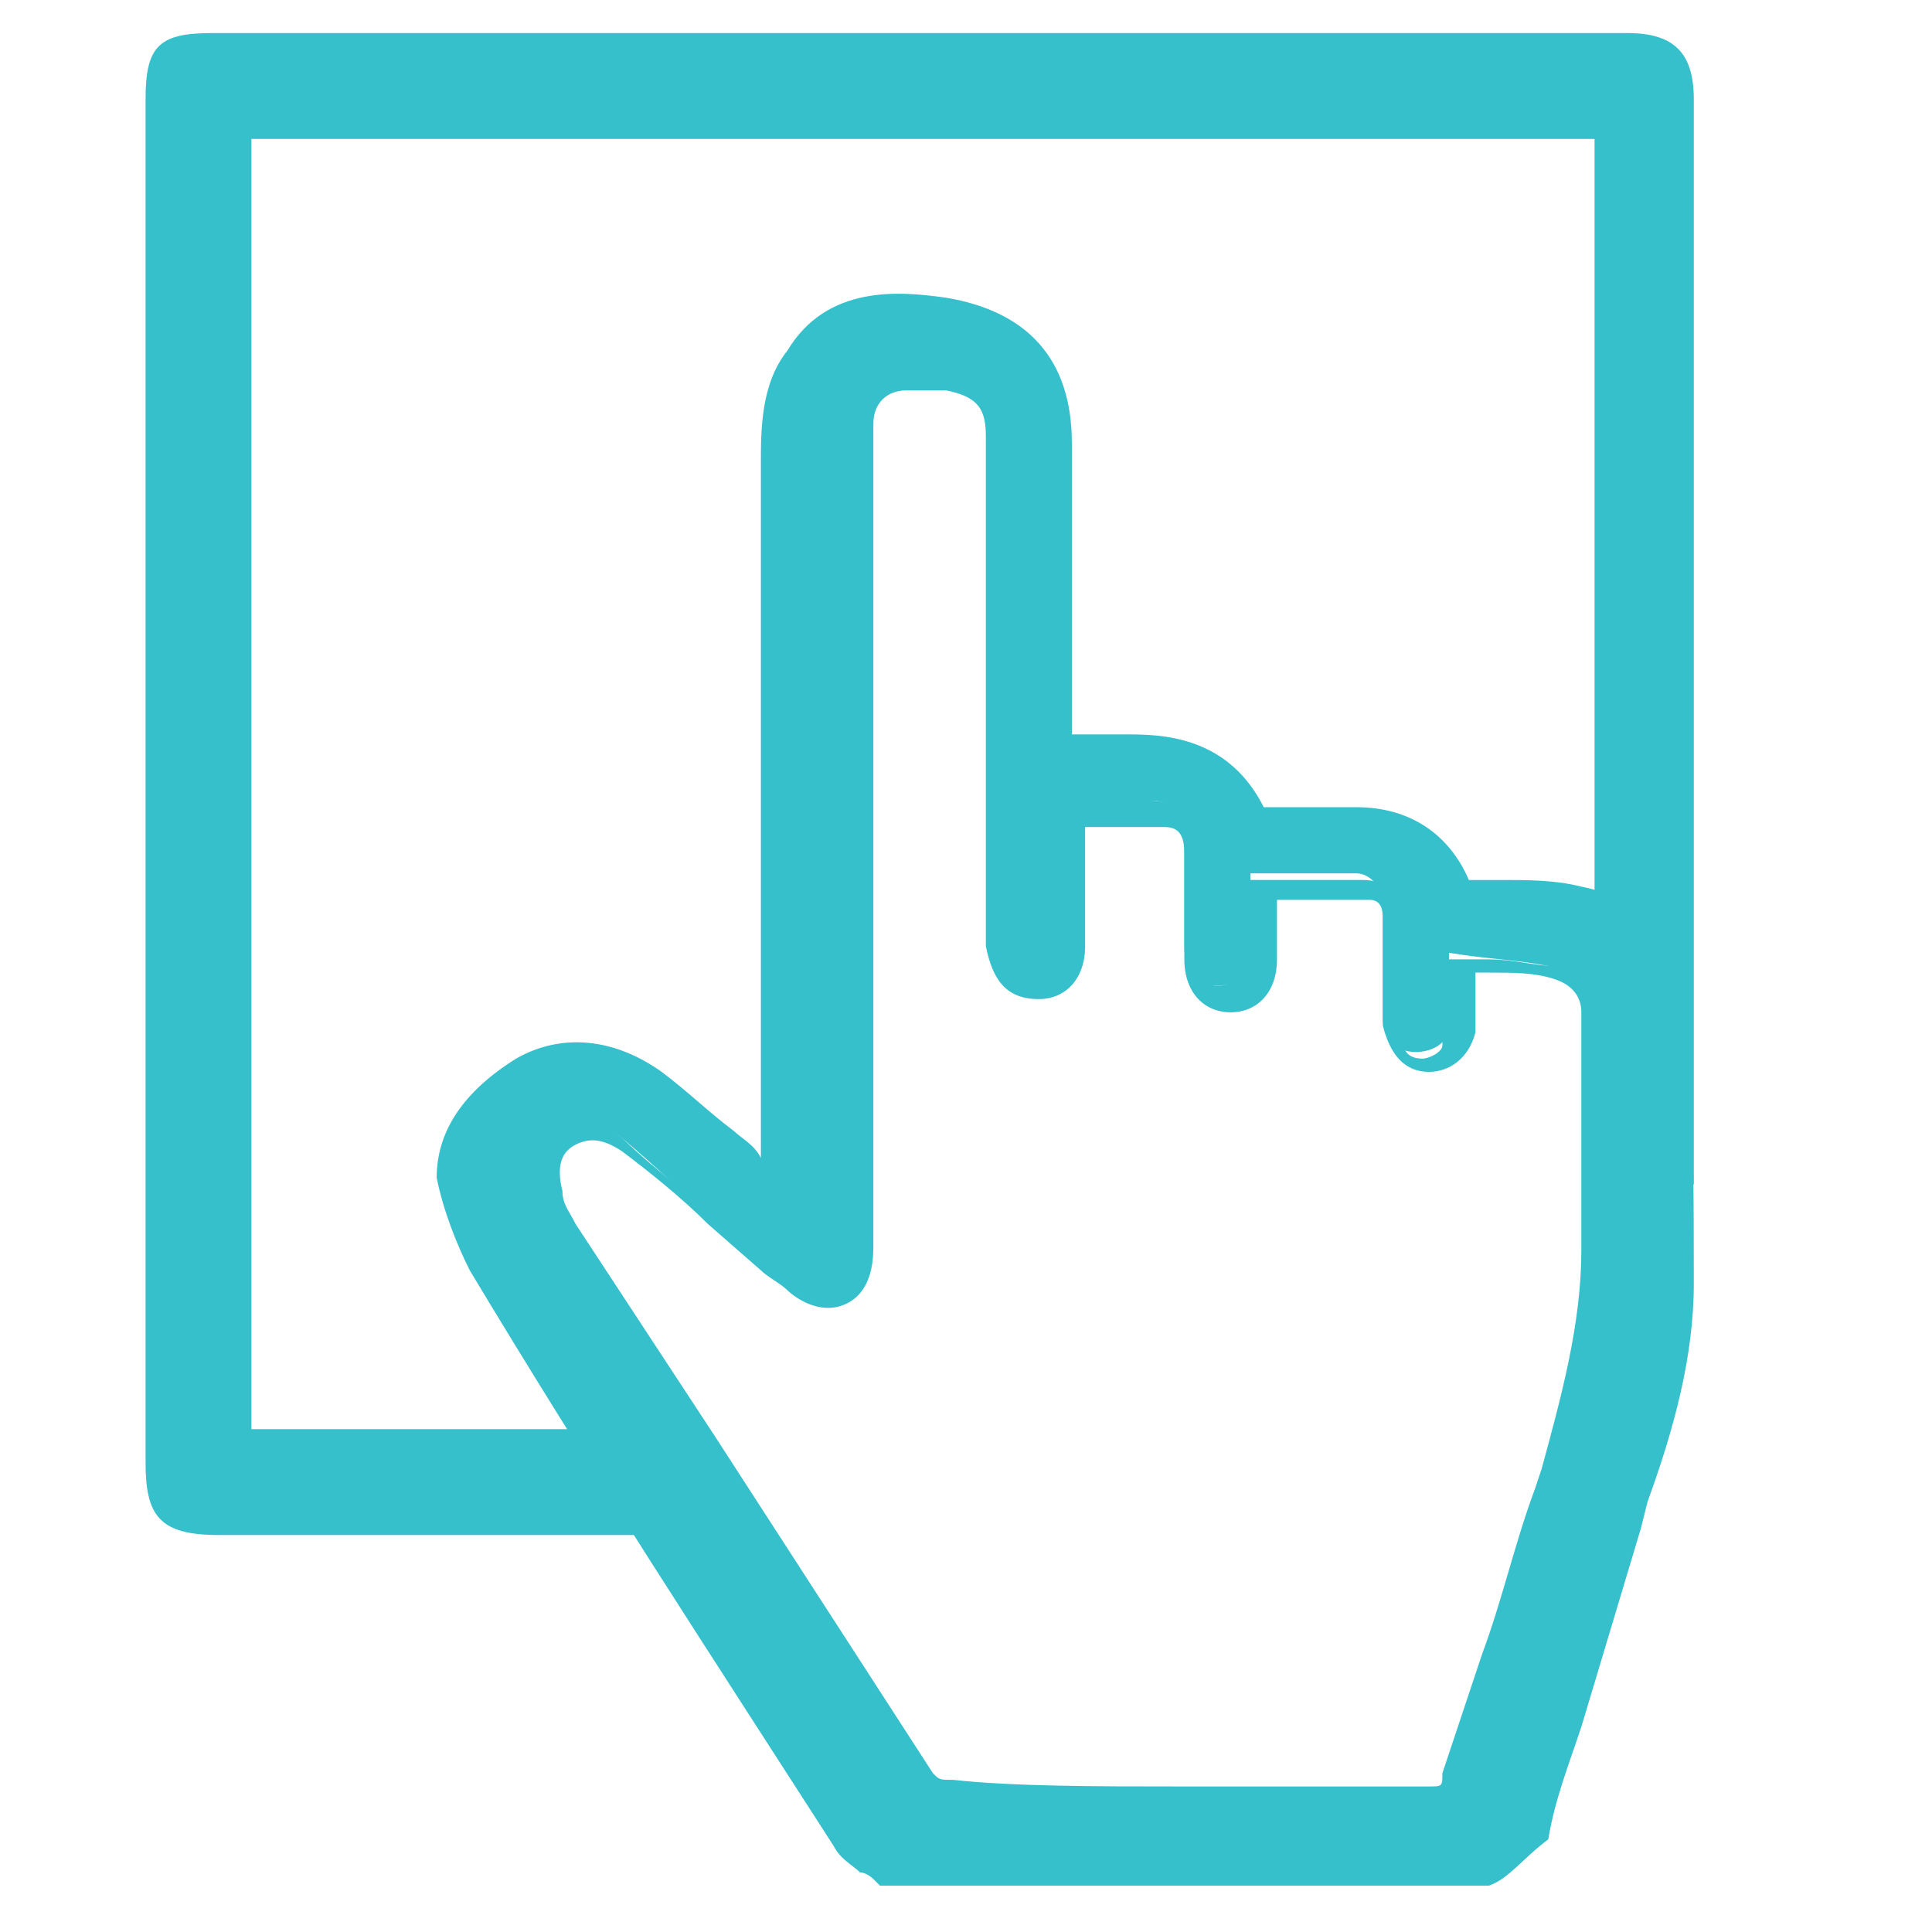
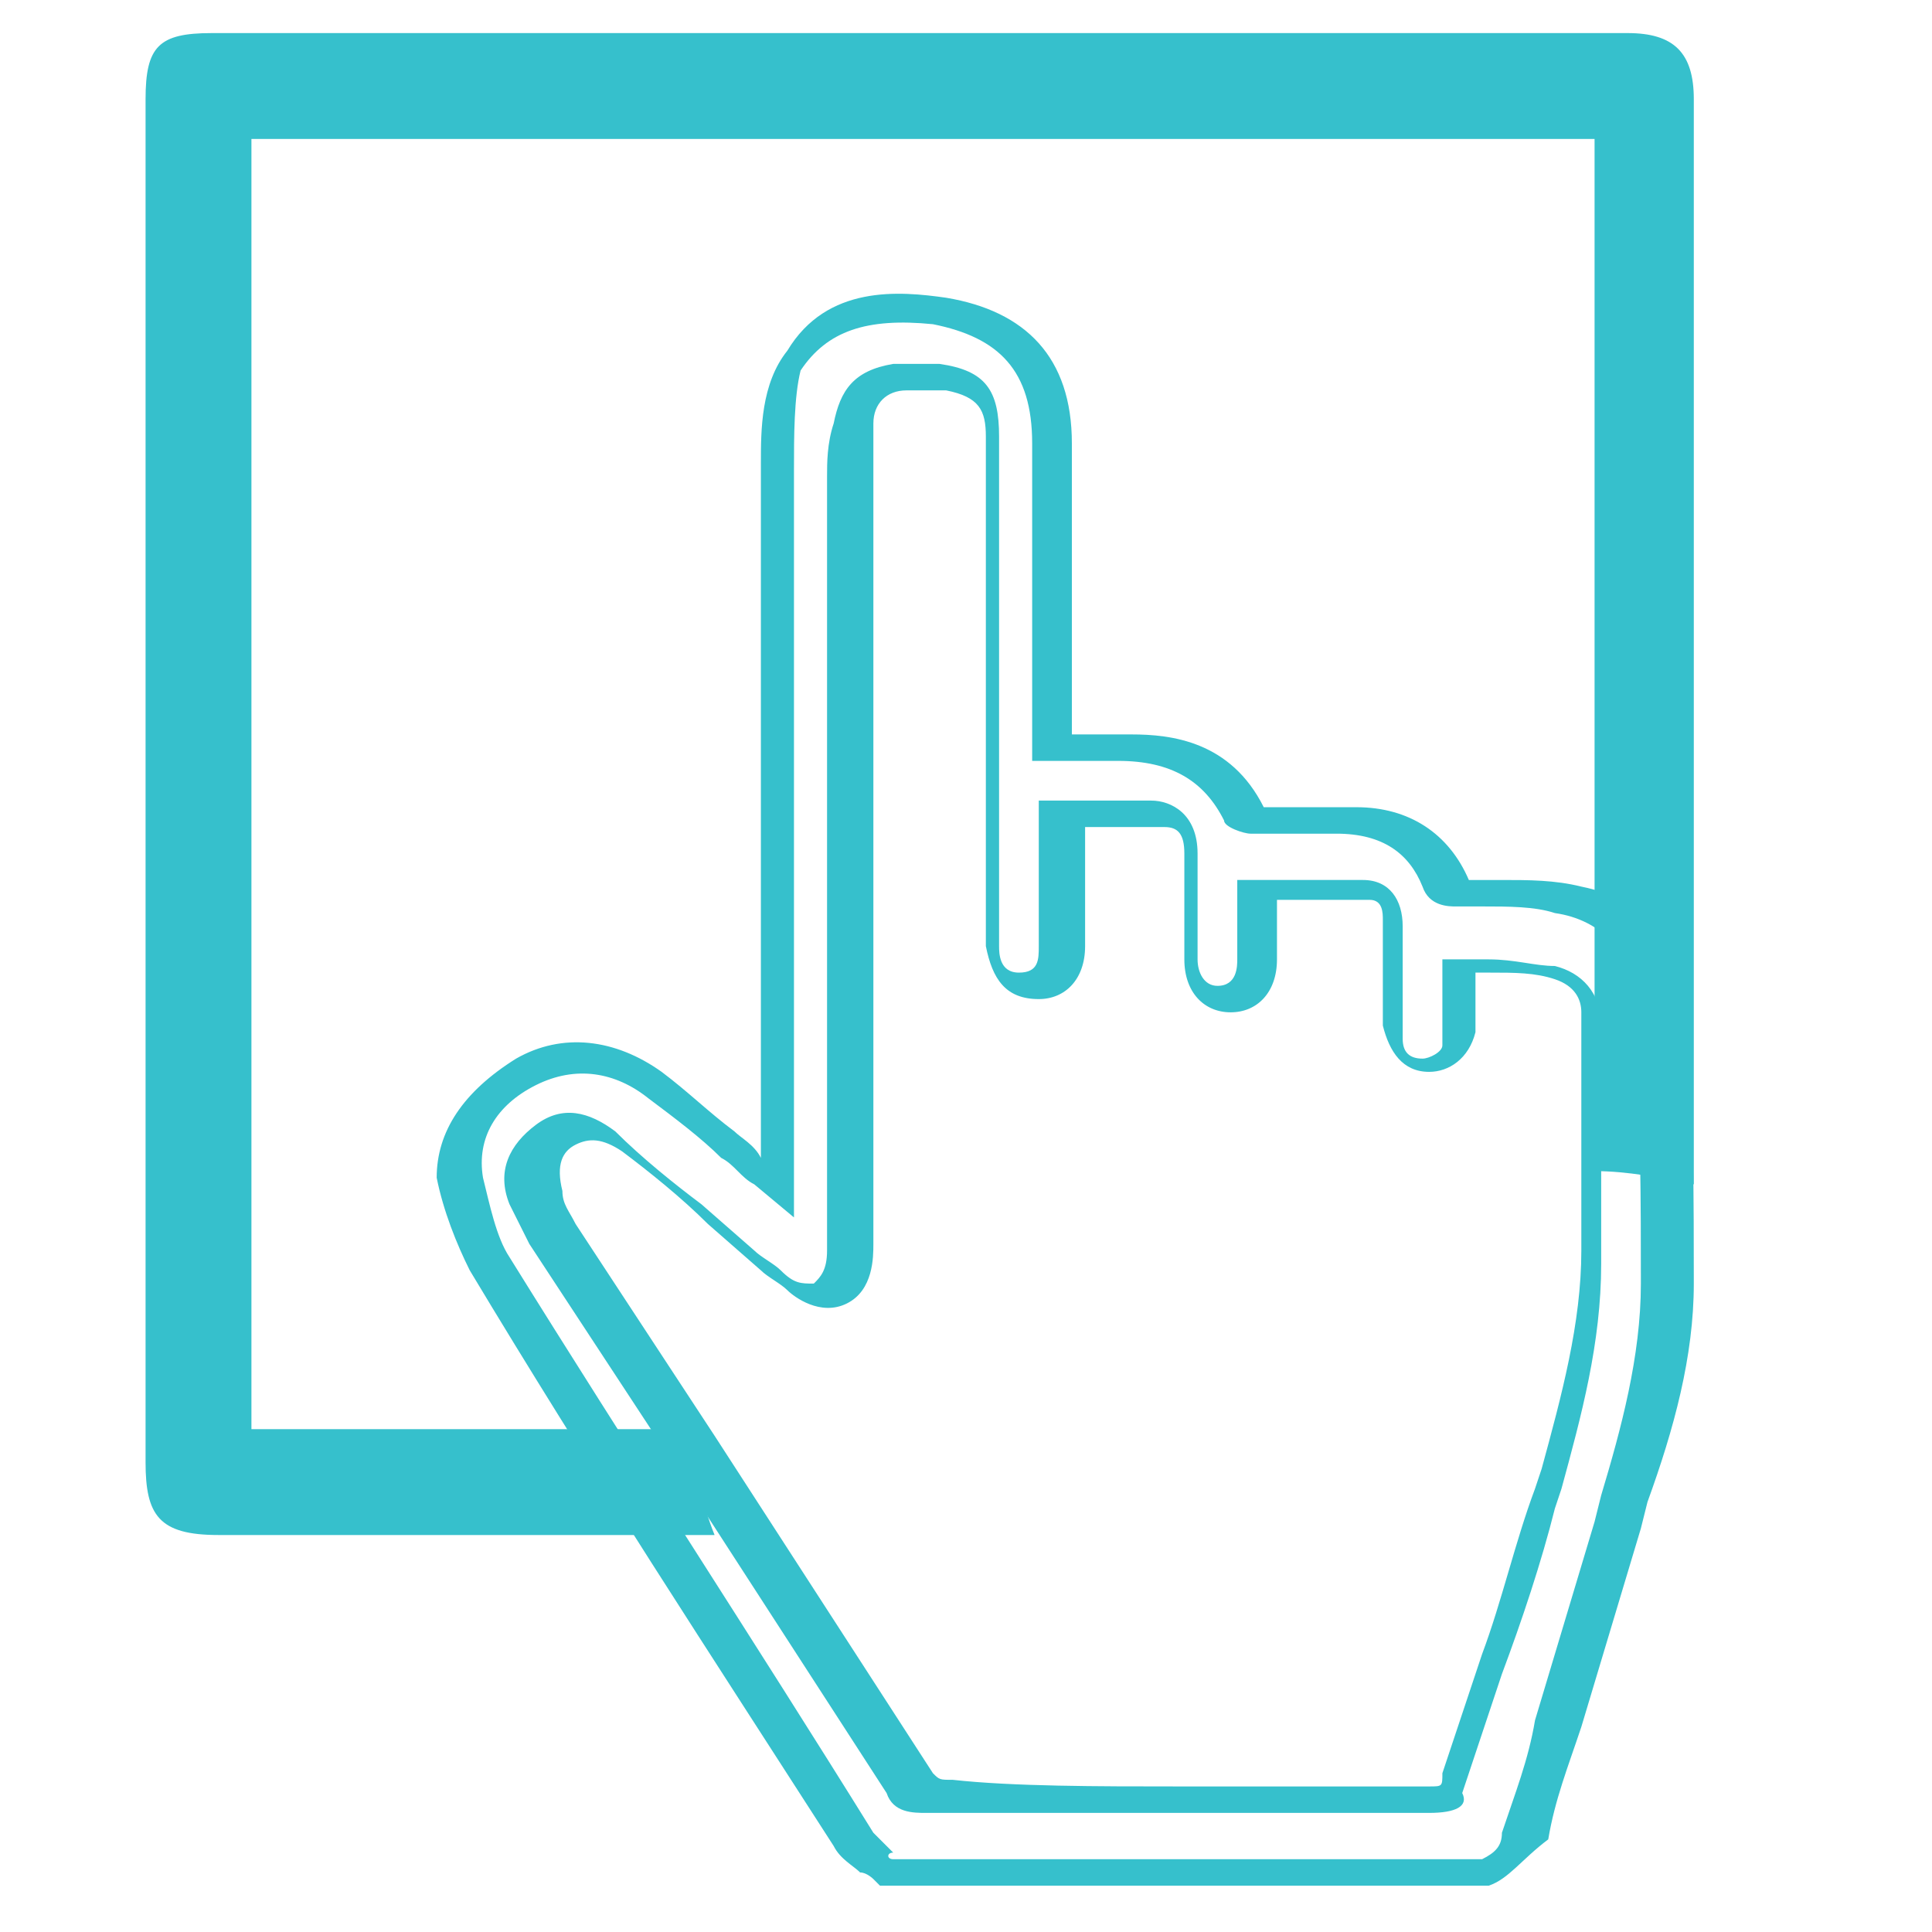
<svg xmlns="http://www.w3.org/2000/svg" version="1.1" id="Layer_1" x="0px" y="0px" width="29.2px" height="29.2px" viewBox="0 0 29.2 29.2" style="enable-background:new 0 0 29.2 29.2;" xml:space="preserve">
  <style type="text/css">
	.st0{fill:#36C0CC;}
</style>
  <g>
    <g>
      <g>
-         <path class="st0" d="M13.4,28.3c-0.2-0.2-0.4-0.3-0.5-0.5c-1.8-2.9-3.7-5.8-5.5-8.7C7.2,18.8,7,18.3,7,17.9     c-0.1-0.8,0.3-1.3,0.9-1.6c0.7-0.4,1.4-0.3,2,0.2c0.5,0.4,1,0.9,1.5,1.3c0.1,0.1,0.2,0.1,0.3,0.2c0-0.2,0-0.3,0-0.4     c0-3.5,0-7,0-10.5c0-0.6,0-1.1,0.4-1.6c0.5-0.8,1.3-0.9,2.2-0.8c1.1,0.2,1.7,0.8,1.7,2c0,1.3,0,2.6,0,3.9c0,0.2,0,0.4,0,0.7     c0.4,0,0.7,0,1.1,0c0.8,0,1.4,0.2,1.8,1c0,0.1,0.2,0.1,0.2,0.1c0.4,0,0.8,0,1.3,0c0.7,0,1.2,0.3,1.5,0.9c0.1,0.2,0.2,0.2,0.3,0.2     c0.5,0,1,0,1.5,0.1c0.9,0.2,1.4,0.8,1.4,1.6c0,1.4,0.1,2.8,0.1,4.2c0,1.2-0.4,2.4-0.8,3.6c-0.5,1.6-1,3.1-1.5,4.7     c-0.1,0.3-0.2,0.5-0.5,0.6C19.4,28.3,16.4,28.3,13.4,28.3z M16,12.4c0,0.1,0,0.2,0,0.3c0,0.6,0,1.1,0,1.7c0,0.4-0.2,0.6-0.5,0.6     c-0.3,0-0.5-0.2-0.5-0.6c0,0,0-0.1,0-0.1c0-1,0-2,0-3c0-1.6,0-3.1,0-4.7c0-0.6-0.2-0.8-0.8-0.9c-0.2,0-0.4,0-0.6,0     c-0.4,0.1-0.6,0.3-0.7,0.7c0,0.2,0,0.5-0.1,0.7c0,3.1,0,6.3,0,9.4c0,0.8,0,1.5,0,2.3c0,0.3,0,0.5-0.3,0.7c-0.3,0.1-0.5,0-0.7-0.2     c-0.2-0.2-0.4-0.4-0.6-0.5c-0.6-0.5-1.2-1.1-1.8-1.6c-0.3-0.3-0.6-0.3-1-0.1C8,17.4,7.9,17.7,8,18.1c0.1,0.2,0.1,0.4,0.3,0.5     c1.8,2.8,3.6,5.6,5.3,8.4c0.1,0.2,0.3,0.2,0.5,0.2c2.5,0,5,0,7.6,0c0.2,0,0.4-0.1,0.4-0.3c0.4-1.4,0.9-2.8,1.3-4.3     c0.4-1.2,0.7-2.4,0.7-3.7c0-1.2,0-2.4-0.1-3.6c0-0.4-0.2-0.6-0.6-0.7c-0.5-0.1-0.9-0.1-1.5-0.2c0,0.2,0,0.3,0,0.4     c0,0.2,0,0.5,0,0.7c0,0.3-0.3,0.4-0.5,0.4c-0.3,0-0.5-0.2-0.5-0.5c0-0.1,0-0.2,0-0.4c0-0.4,0-0.8,0-1.3c0-0.3-0.2-0.5-0.4-0.5     c-0.5,0-1,0-1.6,0c0,0.2,0,0.5,0,0.7c0,0.1,0,0.2,0,0.4c0,0.3-0.2,0.6-0.5,0.6c-0.3,0-0.5-0.2-0.5-0.6c0-0.5,0-1,0-1.6     c0-0.4-0.2-0.6-0.5-0.6C16.9,12.3,16.5,12.4,16,12.4z" />
        <path class="st0" d="M22.5,28.5h-9.2l-0.1-0.1c0,0-0.1-0.1-0.2-0.1c-0.1-0.1-0.3-0.2-0.4-0.4c-1.8-2.8-3.7-5.7-5.5-8.7     c-0.2-0.4-0.4-0.9-0.5-1.4C6.6,17.1,7,16.5,7.8,16c0.7-0.4,1.5-0.3,2.2,0.2c0.4,0.3,0.7,0.6,1.1,0.9c0.1,0.1,0.3,0.2,0.4,0.4     l0-3.7c0-2.3,0-4.5,0-6.8c0-0.5,0-1.2,0.4-1.7c0.6-1,1.7-0.9,2.4-0.8c1.2,0.2,1.9,0.9,1.9,2.2c0,0.9,0,1.8,0,2.8l0,1.6l0.9,0     c0.6,0,1.5,0.1,2,1.1c0,0,0,0,0.1,0c0.2,0,0.4,0,0.7,0c0.2,0,0.4,0,0.6,0c0.8,0,1.4,0.4,1.7,1.1c0,0,0.1,0,0.1,0     c0.1,0,0.3,0,0.4,0c0.4,0,0.8,0,1.2,0.1c1,0.2,1.5,0.9,1.6,1.8c0.1,1.6,0.1,3,0.1,4.2c0,1.1-0.3,2.2-0.7,3.3l-0.1,0.4     c-0.3,1-0.6,2-0.9,3c-0.2,0.6-0.4,1.1-0.5,1.7C23,28.1,22.8,28.4,22.5,28.5L22.5,28.5z M13.5,28.1h8.9c0.2-0.1,0.3-0.2,0.3-0.4     c0.2-0.6,0.4-1.1,0.5-1.7c0.3-1,0.6-2,0.9-3l0.1-0.4c0.3-1,0.6-2.1,0.6-3.2c0-1.2,0-2.5-0.1-4.2c0-0.8-0.5-1.3-1.2-1.4     c-0.3-0.1-0.7-0.1-1.1-0.1c-0.1,0-0.3,0-0.4,0c-0.1,0-0.4,0-0.5-0.3c-0.2-0.5-0.6-0.8-1.3-0.8c-0.2,0-0.4,0-0.6,0     c-0.2,0-0.5,0-0.7,0c-0.1,0-0.4-0.1-0.4-0.2c-0.3-0.6-0.8-0.9-1.6-0.9c0,0,0,0,0,0l-0.7,0l-0.6,0l0-2c0-0.9,0-1.8,0-2.8     c0-1.1-0.5-1.6-1.5-1.8c-1-0.1-1.6,0.1-2,0.7C12,6,12,6.6,12,7.1c0,2.3,0,4.5,0,6.8l0,3.8c0,0.1,0,0.2,0,0.2l0,0.5l-0.6-0.5     c-0.2-0.1-0.3-0.3-0.5-0.4c-0.3-0.3-0.7-0.6-1.1-0.9c-0.5-0.4-1.1-0.5-1.7-0.2c-0.6,0.3-0.9,0.8-0.8,1.4c0.1,0.4,0.2,0.9,0.4,1.2     c1.8,2.9,3.7,5.8,5.5,8.7c0.1,0.1,0.2,0.2,0.3,0.3C13.4,28,13.4,28.1,13.5,28.1z M21.6,27.4C21.6,27.4,21.6,27.4,21.6,27.4     c-2.5,0-5,0-7.6,0c0,0,0,0,0,0c-0.2,0-0.5,0-0.6-0.3c-1.1-1.7-2.2-3.4-3.3-5.1l-2.1-3.2c-0.1-0.2-0.2-0.4-0.3-0.6     c-0.2-0.5,0-0.9,0.4-1.2c0.4-0.3,0.8-0.2,1.2,0.1c0.4,0.4,0.9,0.8,1.3,1.1l0.8,0.7c0.1,0.1,0.3,0.2,0.4,0.3     c0.2,0.2,0.3,0.2,0.5,0.2c0.1-0.1,0.2-0.2,0.2-0.5l0-0.3c0-0.7,0-1.3,0-2c0-3.1,0-6.3,0-9.4c0-0.2,0-0.5,0.1-0.8     c0.1-0.5,0.3-0.8,0.9-0.9c0.2,0,0.5,0,0.7,0c0.7,0.1,0.9,0.4,0.9,1.1c0,1.1,0,2.2,0,3.2l0,2.9l0,1.6c0,0.1,0,0.4,0.3,0.4     c0.3,0,0.3-0.2,0.3-0.4c0-0.4,0-0.8,0-1.2l0-1l0.7,0c0.3,0,0.7,0,1,0c0.3,0,0.7,0.2,0.7,0.8c0,0.2,0,0.5,0,0.7c0,0.3,0,0.6,0,0.9     c0,0.2,0.1,0.4,0.3,0.4c0,0,0,0,0,0c0.3,0,0.3-0.3,0.3-0.4c0-0.1,0-0.2,0-0.2l0-1H19c0.2,0,0.3,0,0.5,0c0.4,0,0.7,0,1.1,0     c0.4,0,0.6,0.3,0.6,0.7c0,0.3,0,0.6,0,0.9l0,0.5c0,0.1,0,0.2,0,0.3c0,0.2,0.1,0.3,0.3,0.3c0.1,0,0.3-0.1,0.3-0.2     c0-0.2,0-0.3,0-0.5l0-0.2c0-0.1,0-0.1,0-0.2l0-0.4l0.2,0c0.2,0,0.3,0,0.5,0c0.4,0,0.7,0.1,1,0.1c0.4,0.1,0.7,0.4,0.7,0.9l0,1.1     c0,0.8,0,1.7,0,2.5c0,1.2-0.3,2.3-0.6,3.4l-0.1,0.3c-0.2,0.8-0.5,1.7-0.8,2.5c-0.2,0.6-0.4,1.2-0.6,1.8     C22.2,27.3,22,27.4,21.6,27.4z M17.8,27c1.3,0,2.6,0,3.8,0c0.2,0,0.2,0,0.2-0.2c0.2-0.6,0.4-1.2,0.6-1.8c0.3-0.8,0.5-1.7,0.8-2.5     l0.1-0.3c0.3-1.1,0.6-2.2,0.6-3.3c0-0.8,0-1.7,0-2.5l0-1.1c0-0.2-0.1-0.4-0.4-0.5c-0.3-0.1-0.6-0.1-1-0.1c-0.1,0-0.1,0-0.2,0     c0,0.1,0,0.1,0,0.2l0,0.2c0,0.2,0,0.3,0,0.5c-0.1,0.4-0.4,0.6-0.7,0.6c-0.4,0-0.6-0.3-0.7-0.7c0-0.1,0-0.2,0-0.3l0-0.5     c0-0.3,0-0.6,0-0.8c0-0.1,0-0.3-0.2-0.3c-0.4,0-0.7,0-1.1,0c-0.1,0-0.2,0-0.3,0l0,0.6c0,0.1,0,0.2,0,0.3c0,0.5-0.3,0.8-0.7,0.8     c0,0,0,0,0,0c-0.4,0-0.7-0.3-0.7-0.8c0-0.3,0-0.6,0-0.9c0-0.2,0-0.5,0-0.7c0-0.3-0.1-0.4-0.3-0.4c-0.3,0-0.6,0-1,0l-0.2,0l0,0.6     c0,0.4,0,0.8,0,1.2c0,0.5-0.3,0.8-0.7,0.8c-0.5,0-0.7-0.3-0.8-0.8c0,0,0-0.1,0-0.1l0-3l0-1.4c0-1.1,0-2.2,0-3.2     c0-0.4-0.1-0.6-0.6-0.7c-0.2,0-0.4,0-0.6,0c-0.3,0-0.5,0.2-0.5,0.5c0,0.3,0,0.5,0,0.7c0,3.1,0,6.3,0,9.4c0,0.7,0,1.3,0,2l0,0.3     c0,0.2,0,0.7-0.4,0.9c-0.4,0.2-0.8-0.1-0.9-0.2c-0.1-0.1-0.3-0.2-0.4-0.3l-0.8-0.7c-0.4-0.4-0.9-0.8-1.3-1.1     c-0.3-0.2-0.5-0.2-0.7-0.1c-0.2,0.1-0.3,0.3-0.2,0.7c0,0.2,0.1,0.3,0.2,0.5l2.1,3.2c1.1,1.7,2.2,3.4,3.3,5.1     c0.1,0.1,0.1,0.1,0.3,0.1c0,0,0,0,0,0C15.3,27,16.6,27,17.8,27z" />
      </g>
    </g>
  </g>
  <g>
    <path class="st0" d="M3.8,21.7V2.1h20.3v15.6c0,0,0,0,0,0c0.5,0,1,0.1,1.5,0.2c0-5.4,0-11.9,0-16.4c0-0.7-0.3-1-1-1   c-7.1,0-14.3,0-21.4,0c-0.8,0-1,0.2-1,1c0,5.8,0,14.9,0,20.6c0,0.8,0.2,1.1,1.1,1.1c2.5,0,5,0,7.5,0c-0.2-0.5-0.3-1-0.3-1.6H3.8z" />
  </g>
</svg>